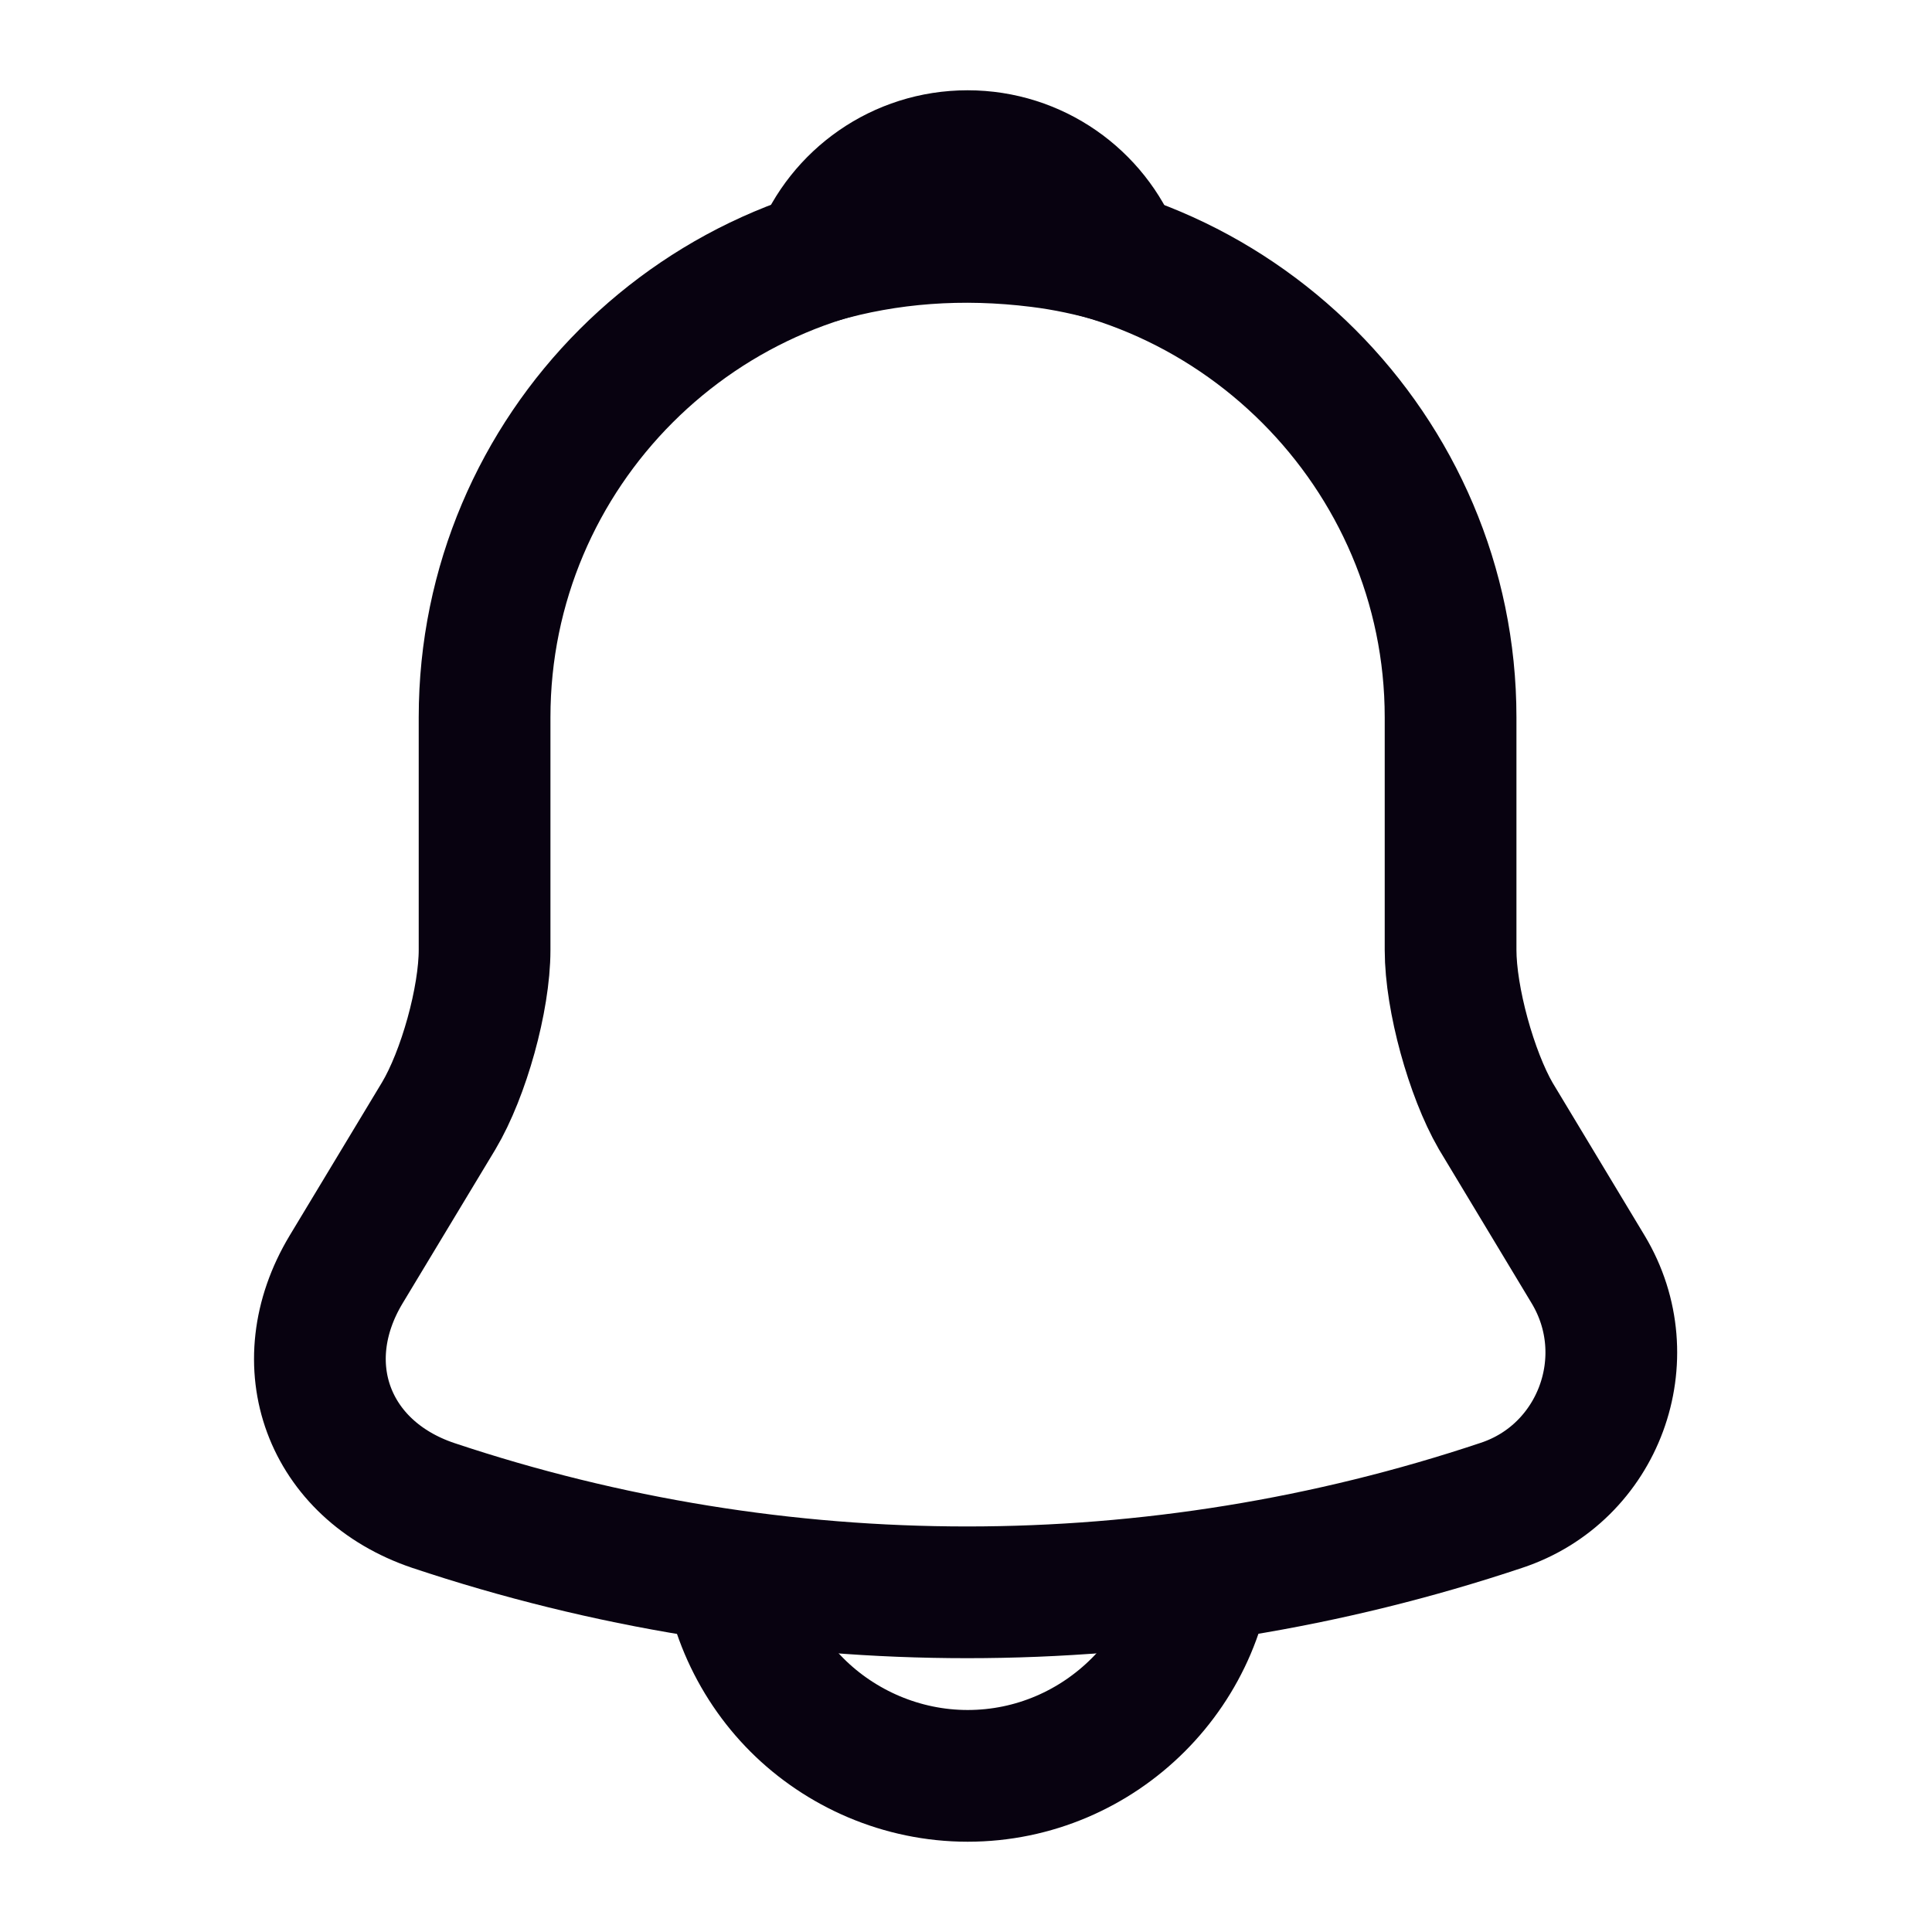
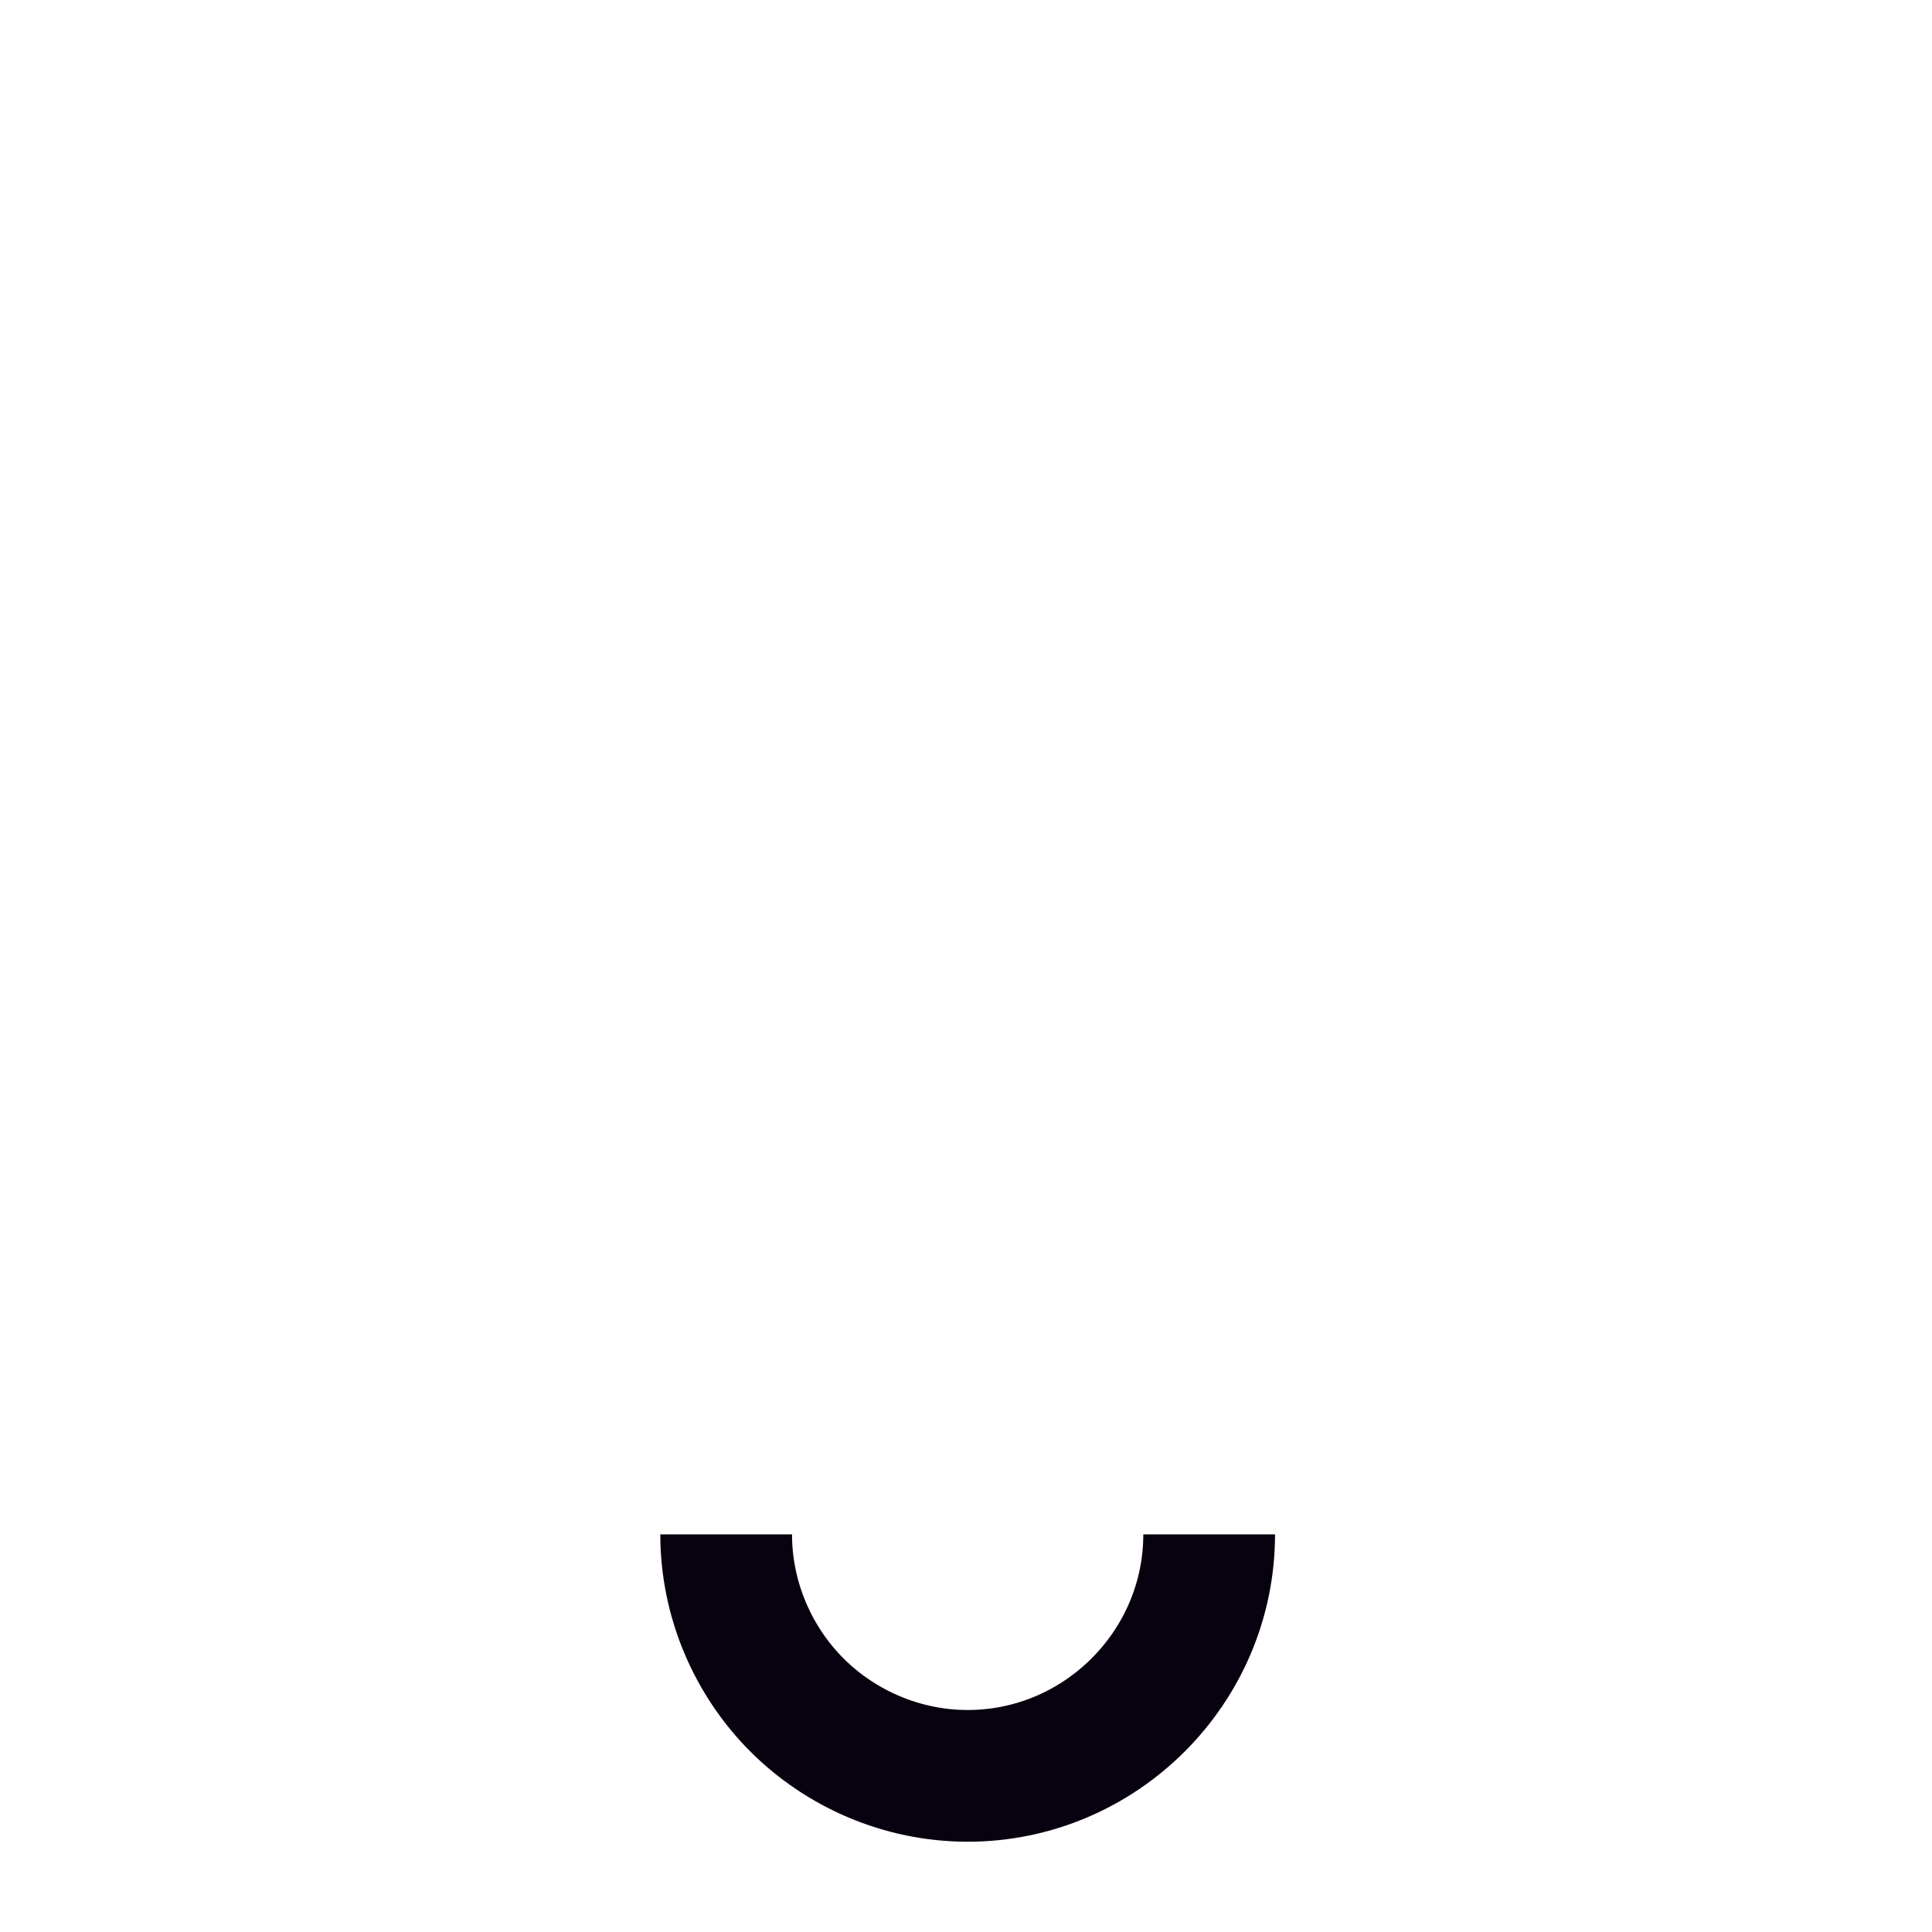
<svg xmlns="http://www.w3.org/2000/svg" width="22" height="22" viewBox="0 0 22 22" fill="none">
-   <path d="M11.018 2.668C7.984 2.668 5.518 5.134 5.518 8.168V10.817C5.518 11.376 5.28 12.229 4.996 12.706L3.941 14.456C3.291 15.538 3.74 16.739 4.931 17.142C8.882 18.462 13.145 18.462 17.096 17.142C18.205 16.776 18.691 15.465 18.085 14.456L17.031 12.706C16.756 12.229 16.518 11.376 16.518 10.817V8.168C16.518 5.143 14.043 2.668 11.018 2.668Z" stroke="#080210" stroke-width="1.5" stroke-miterlimit="10" stroke-linecap="round" />
-   <path d="M12.714 2.933C12.43 2.851 12.136 2.787 11.834 2.75C10.954 2.64 10.111 2.704 9.322 2.933C9.588 2.255 10.248 1.778 11.018 1.778C11.788 1.778 12.448 2.255 12.714 2.933Z" stroke="#080210" stroke-width="1.5" stroke-miterlimit="10" stroke-linecap="round" stroke-linejoin="round" />
  <path d="M13.769 17.472C13.769 18.984 12.531 20.222 11.019 20.222C10.267 20.222 9.57 19.91 9.075 19.415C8.58 18.92 8.269 18.223 8.269 17.472" stroke="#080210" stroke-width="1.5" stroke-miterlimit="10" />
</svg>